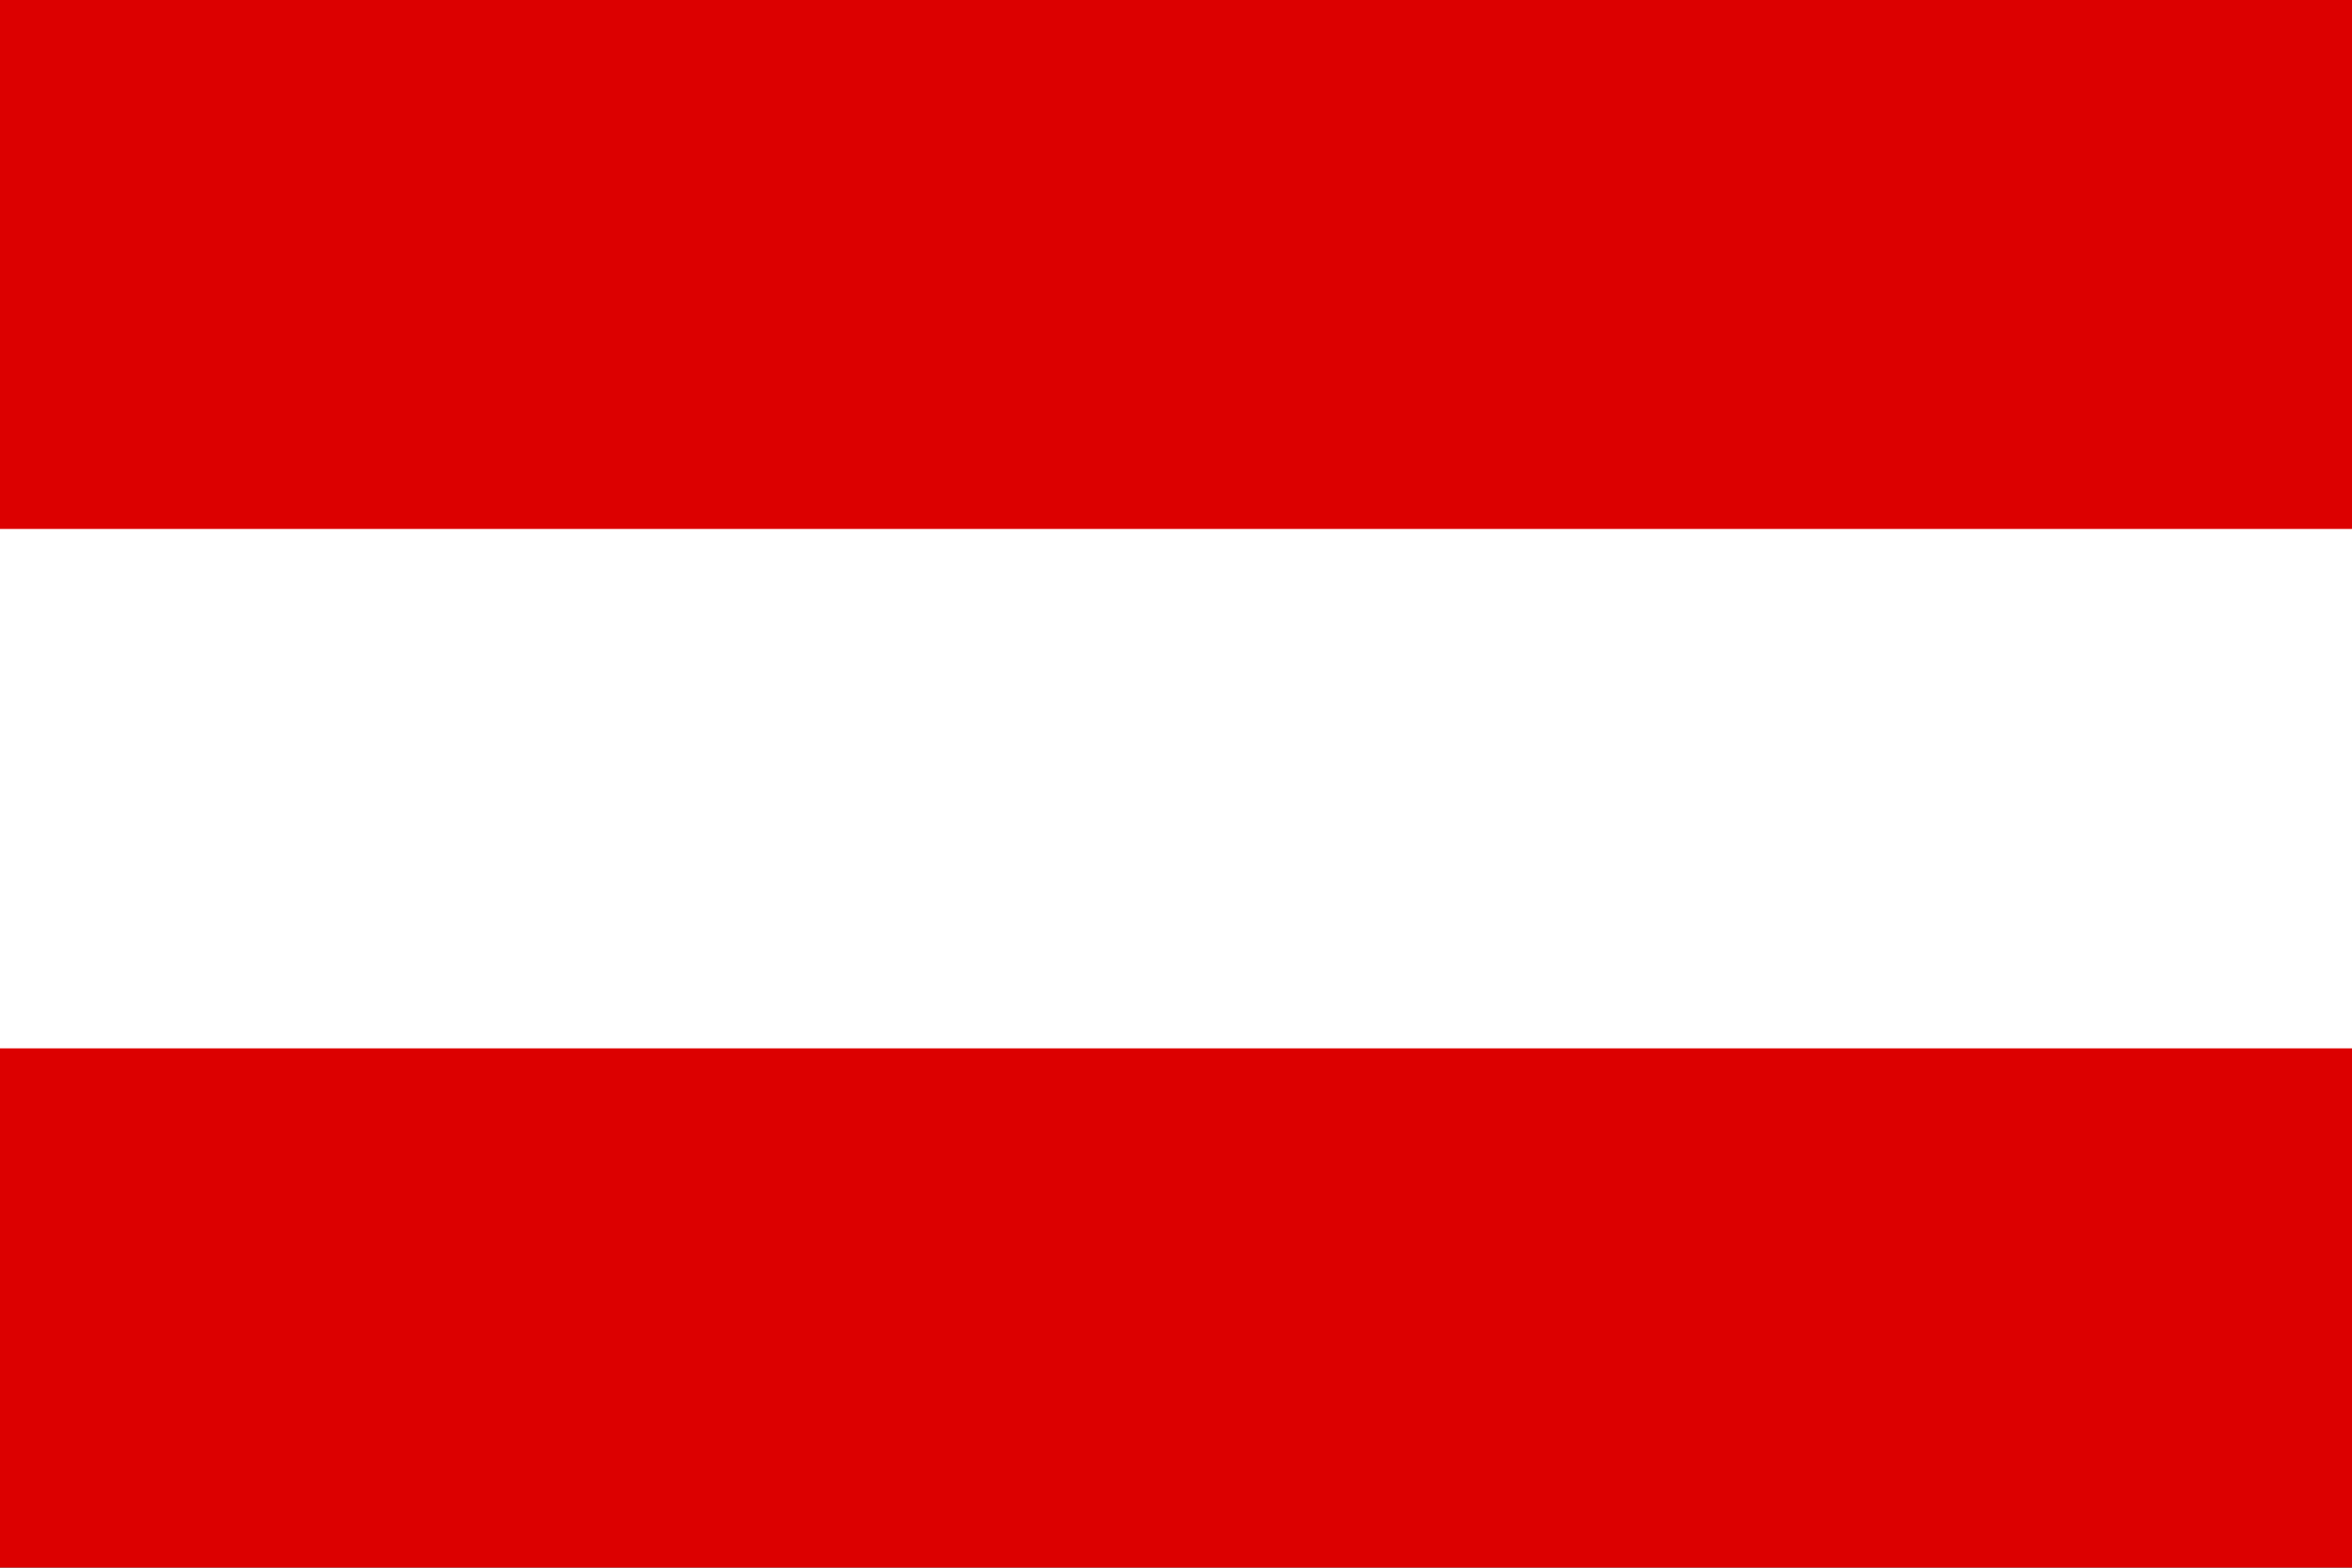
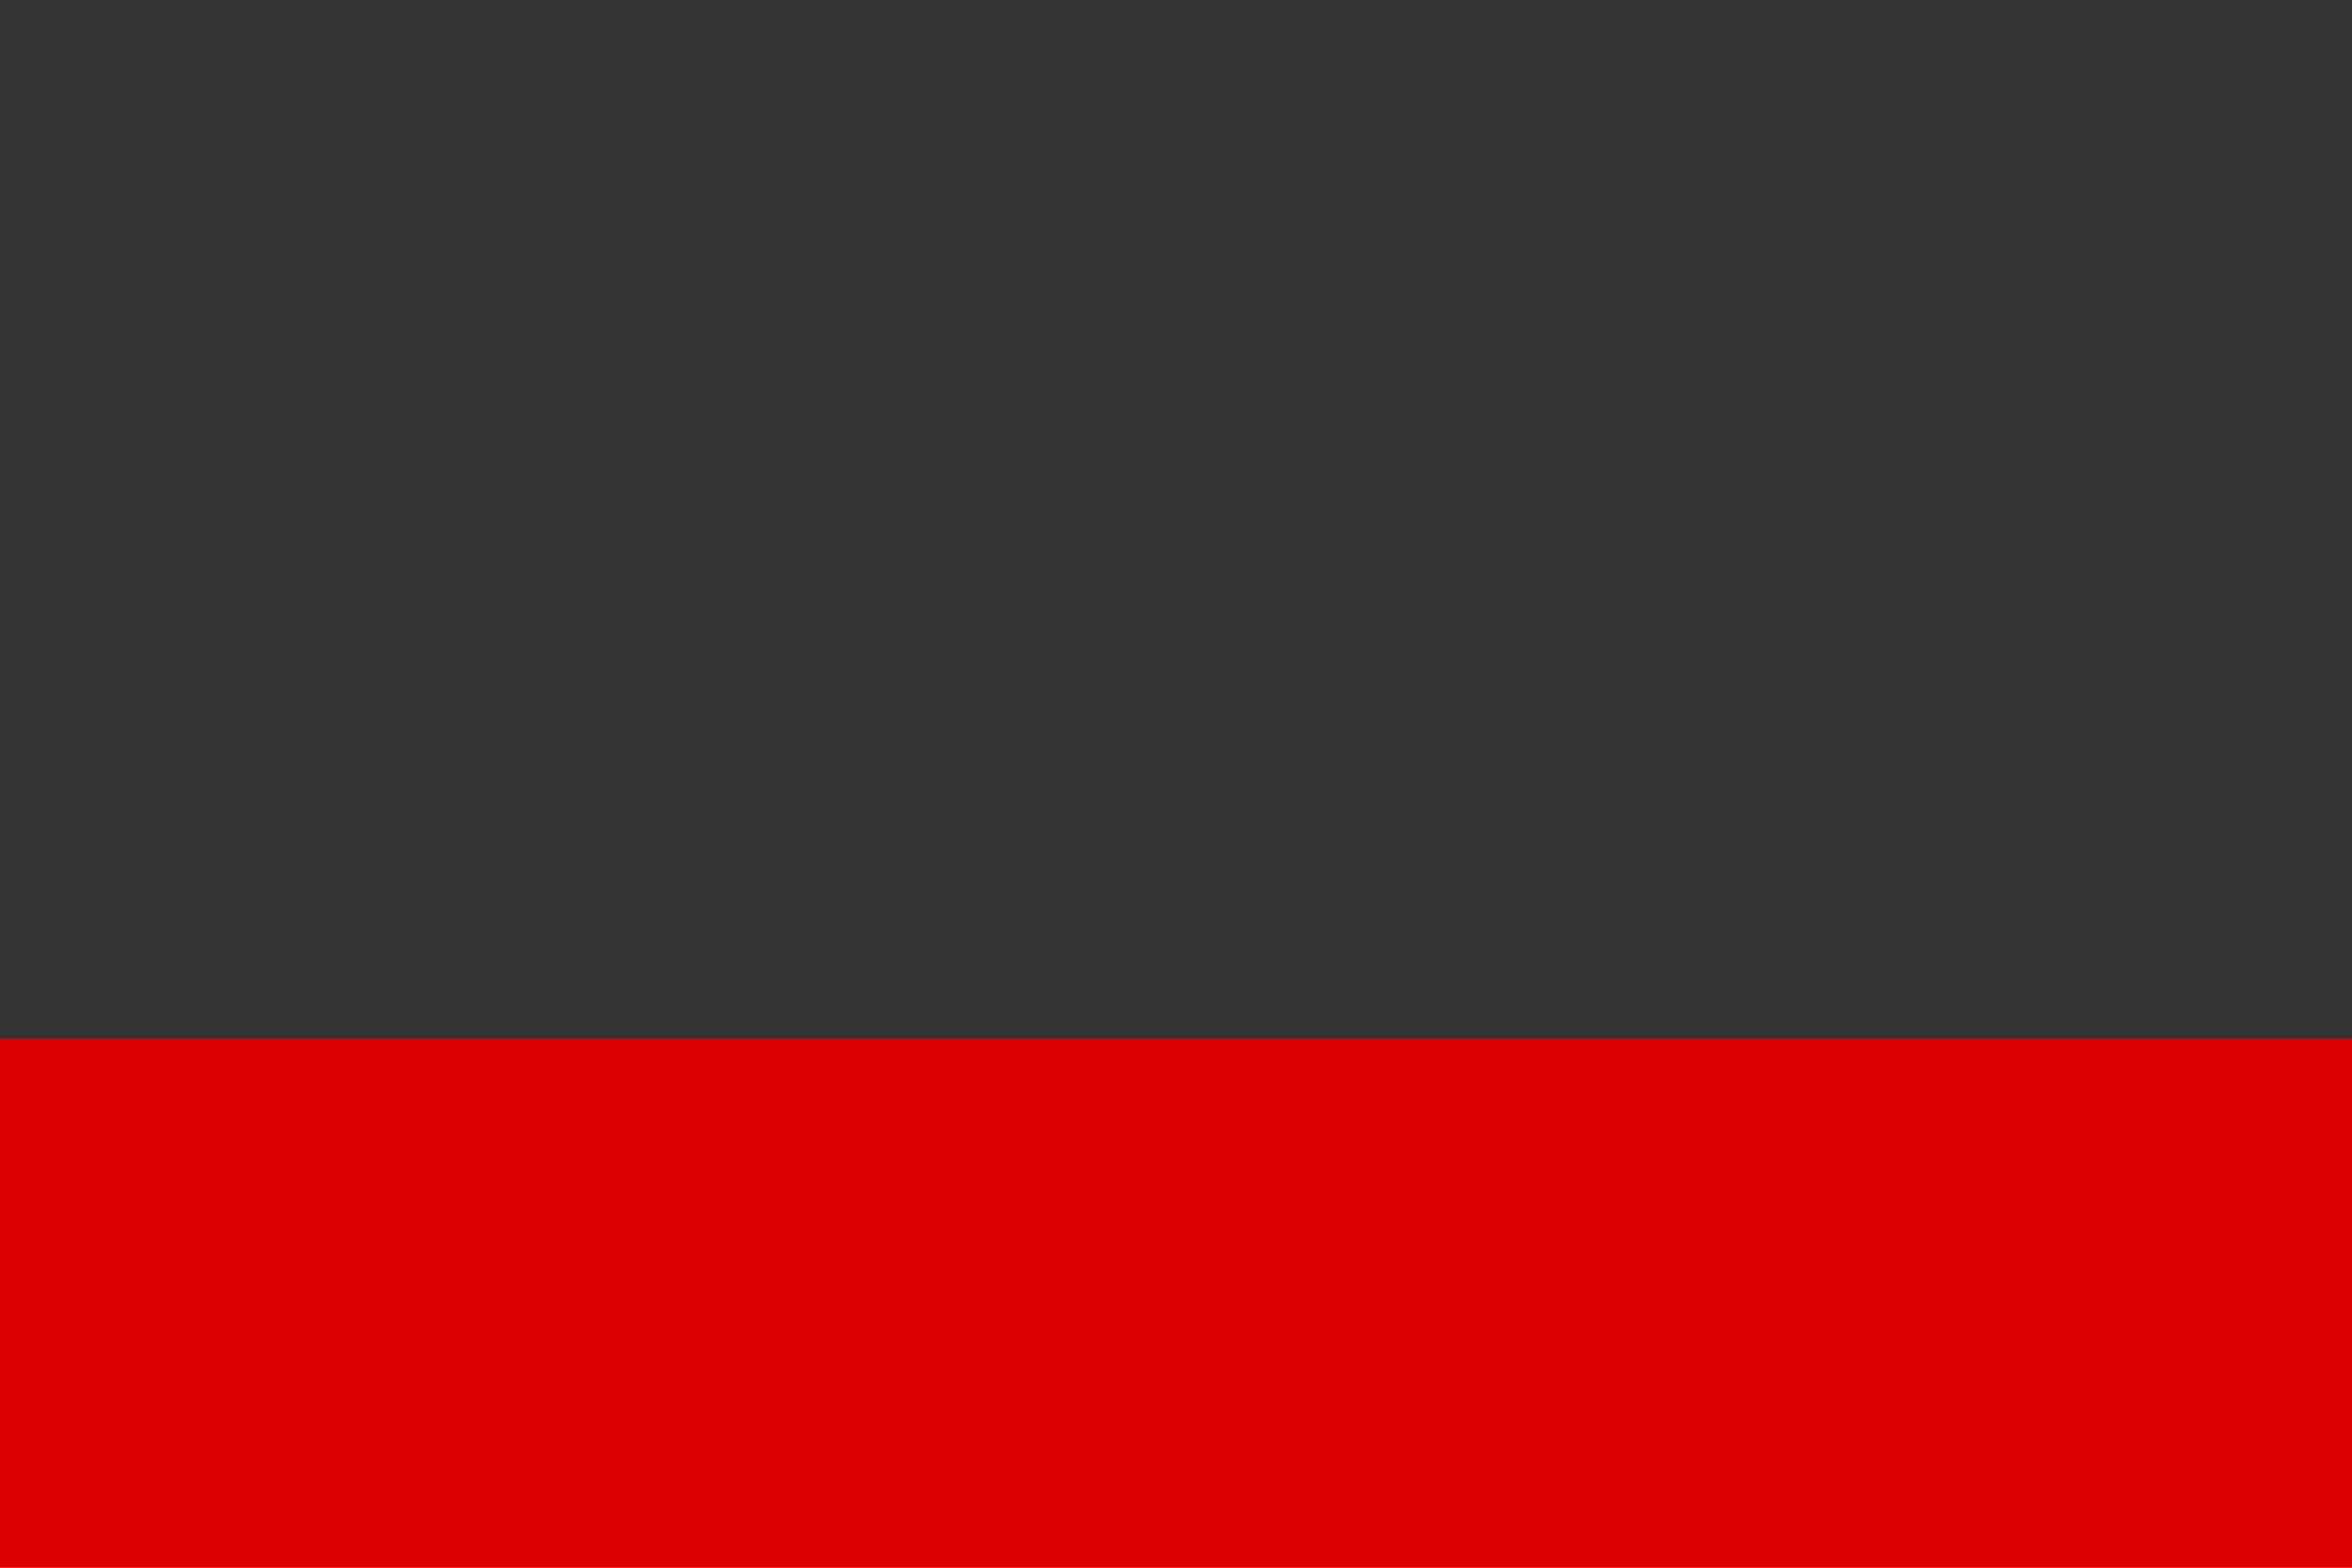
<svg xmlns="http://www.w3.org/2000/svg" width="33" height="21.998" viewBox="0 0 33 21.998">
  <rect x="0" y="0" width="33" height="21.998" fill="#333333" stroke="none" />
  <g transform="translate(-953 -1657.448)">
    <g transform="translate(953 1657.448)">
-       <path d="M0,4.274H33V-3.149H0Z" transform="translate(0 17.724)" fill="#dc0000" />
-       <path d="M0,1.127H33V-6.3H0Z" transform="translate(0 13.585)" fill="#fff" />
-       <path d="M0-2.025H33V-9.448H0Z" transform="translate(0 9.448)" fill="#dc0000" />
+       <path d="M0,4.274H33V-3.149H0" transform="translate(0 17.724)" fill="#dc0000" />
    </g>
  </g>
</svg>